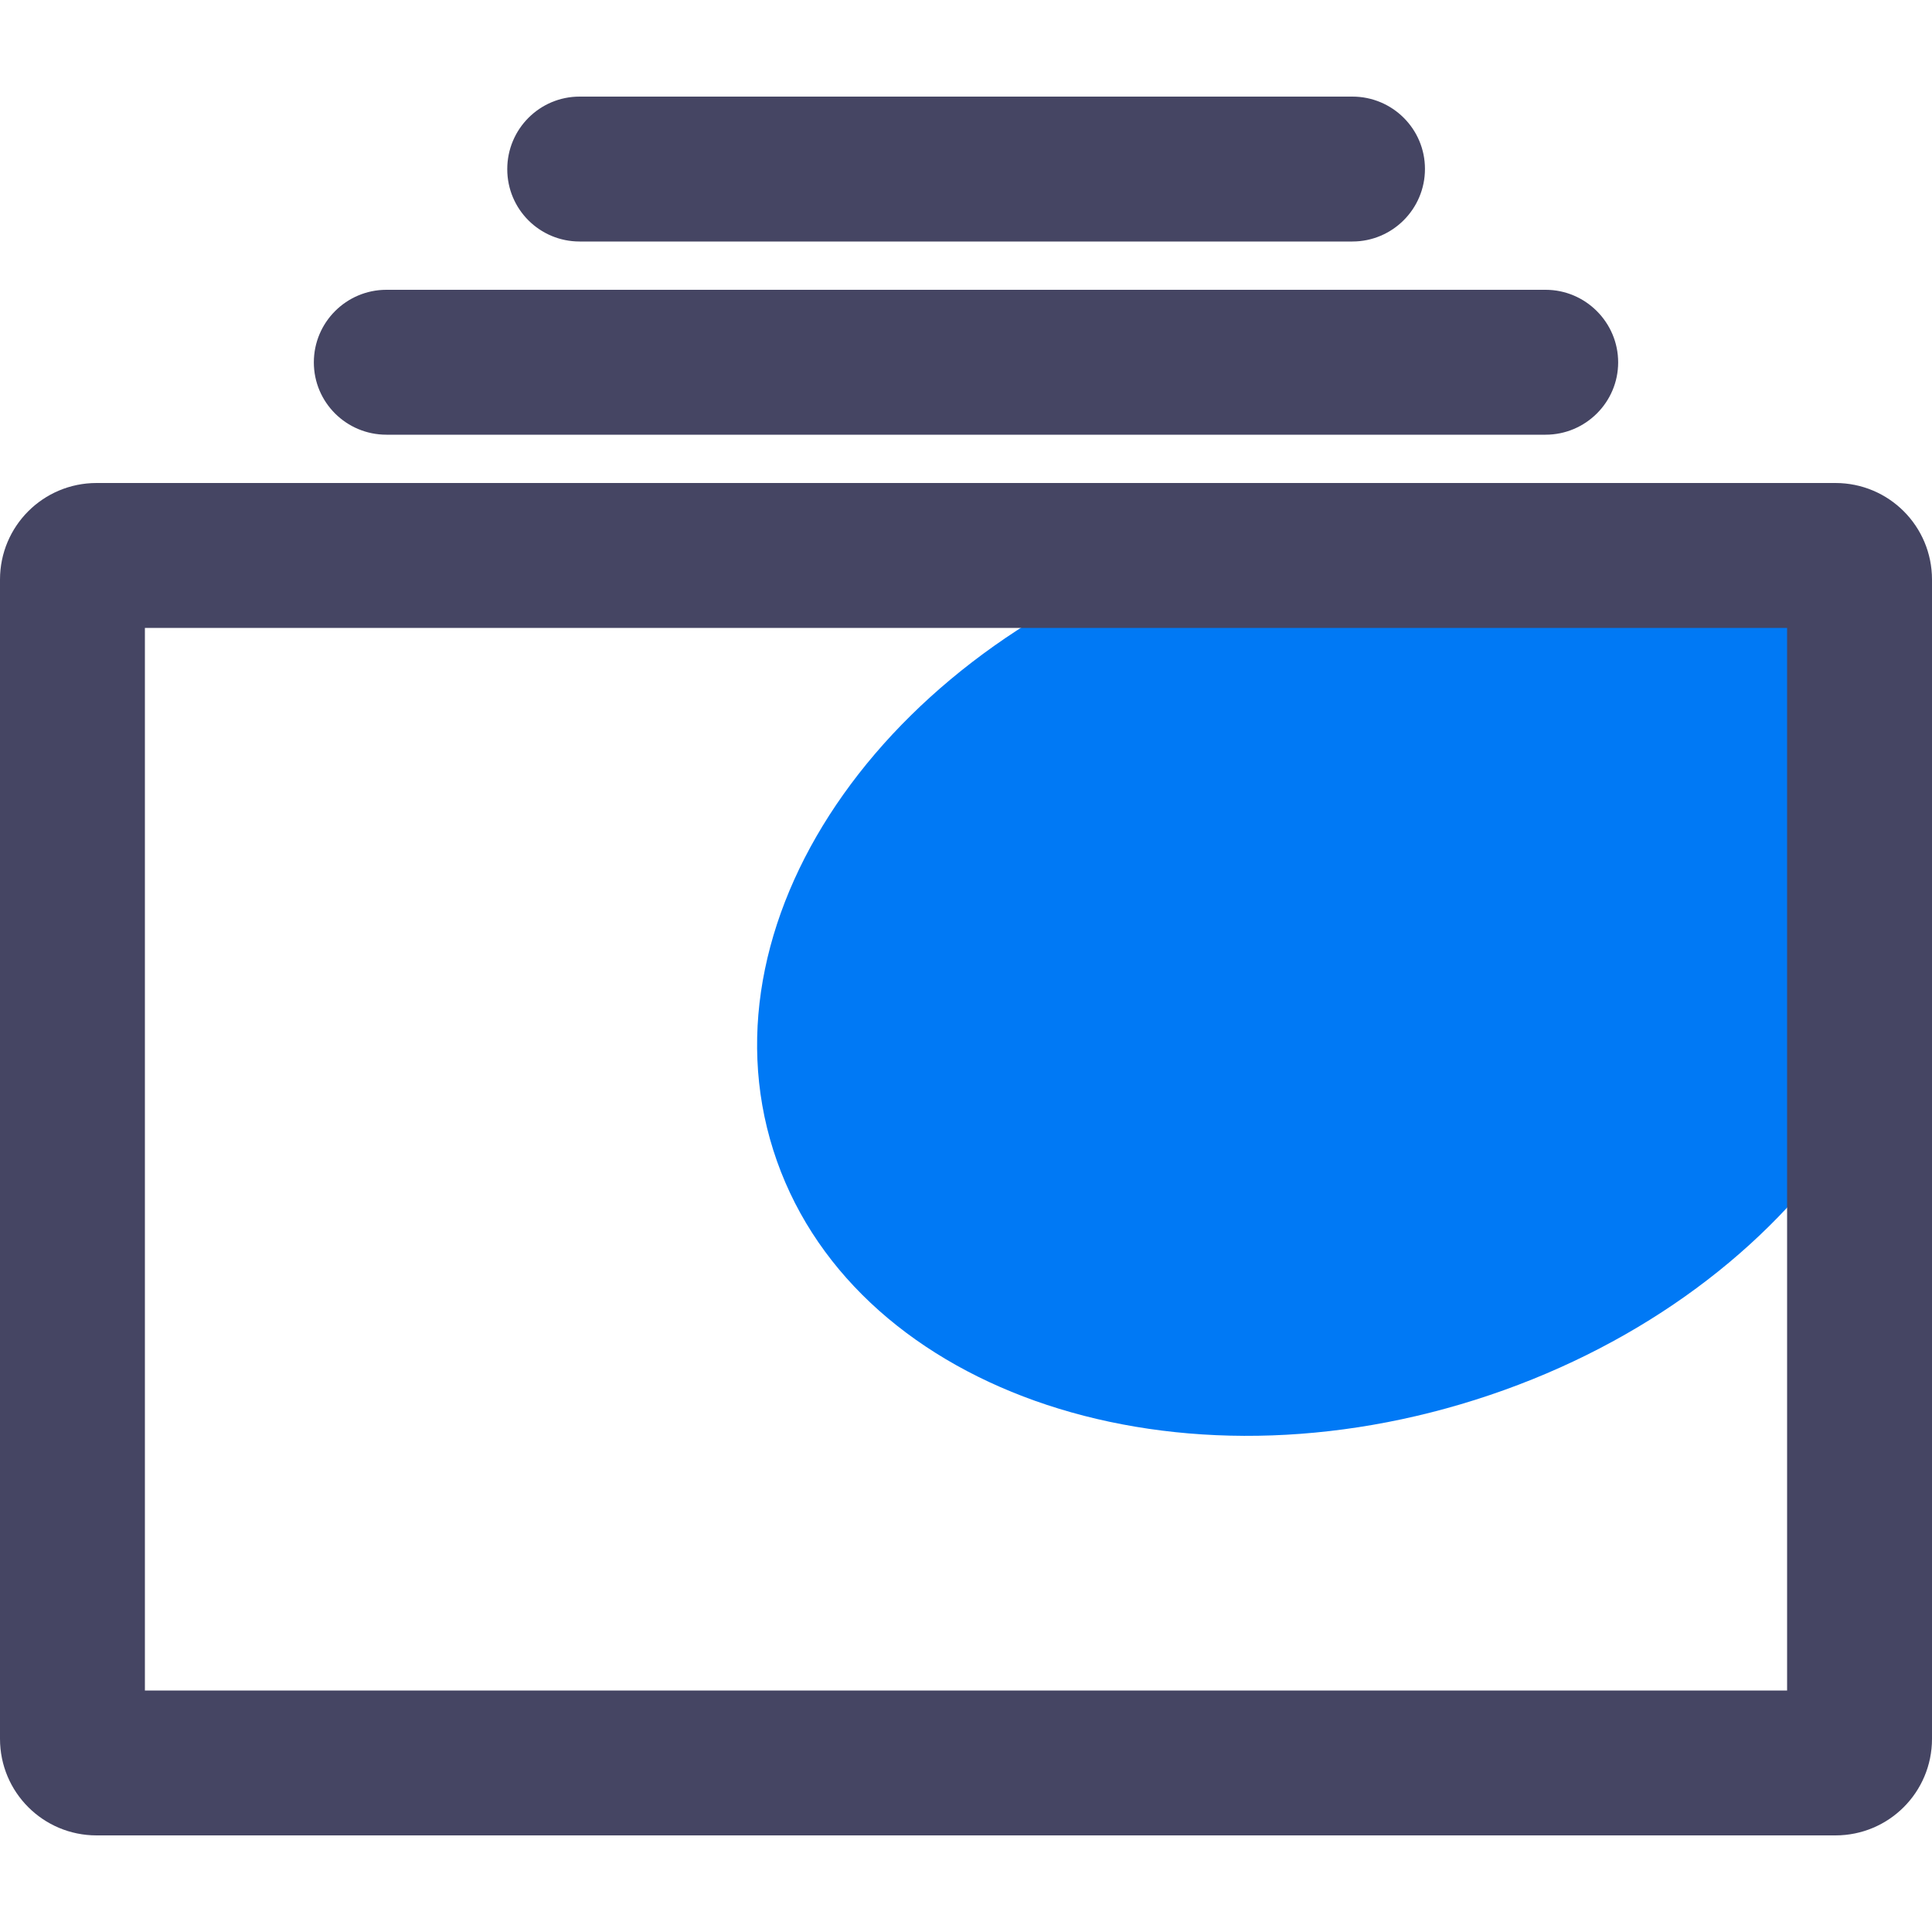
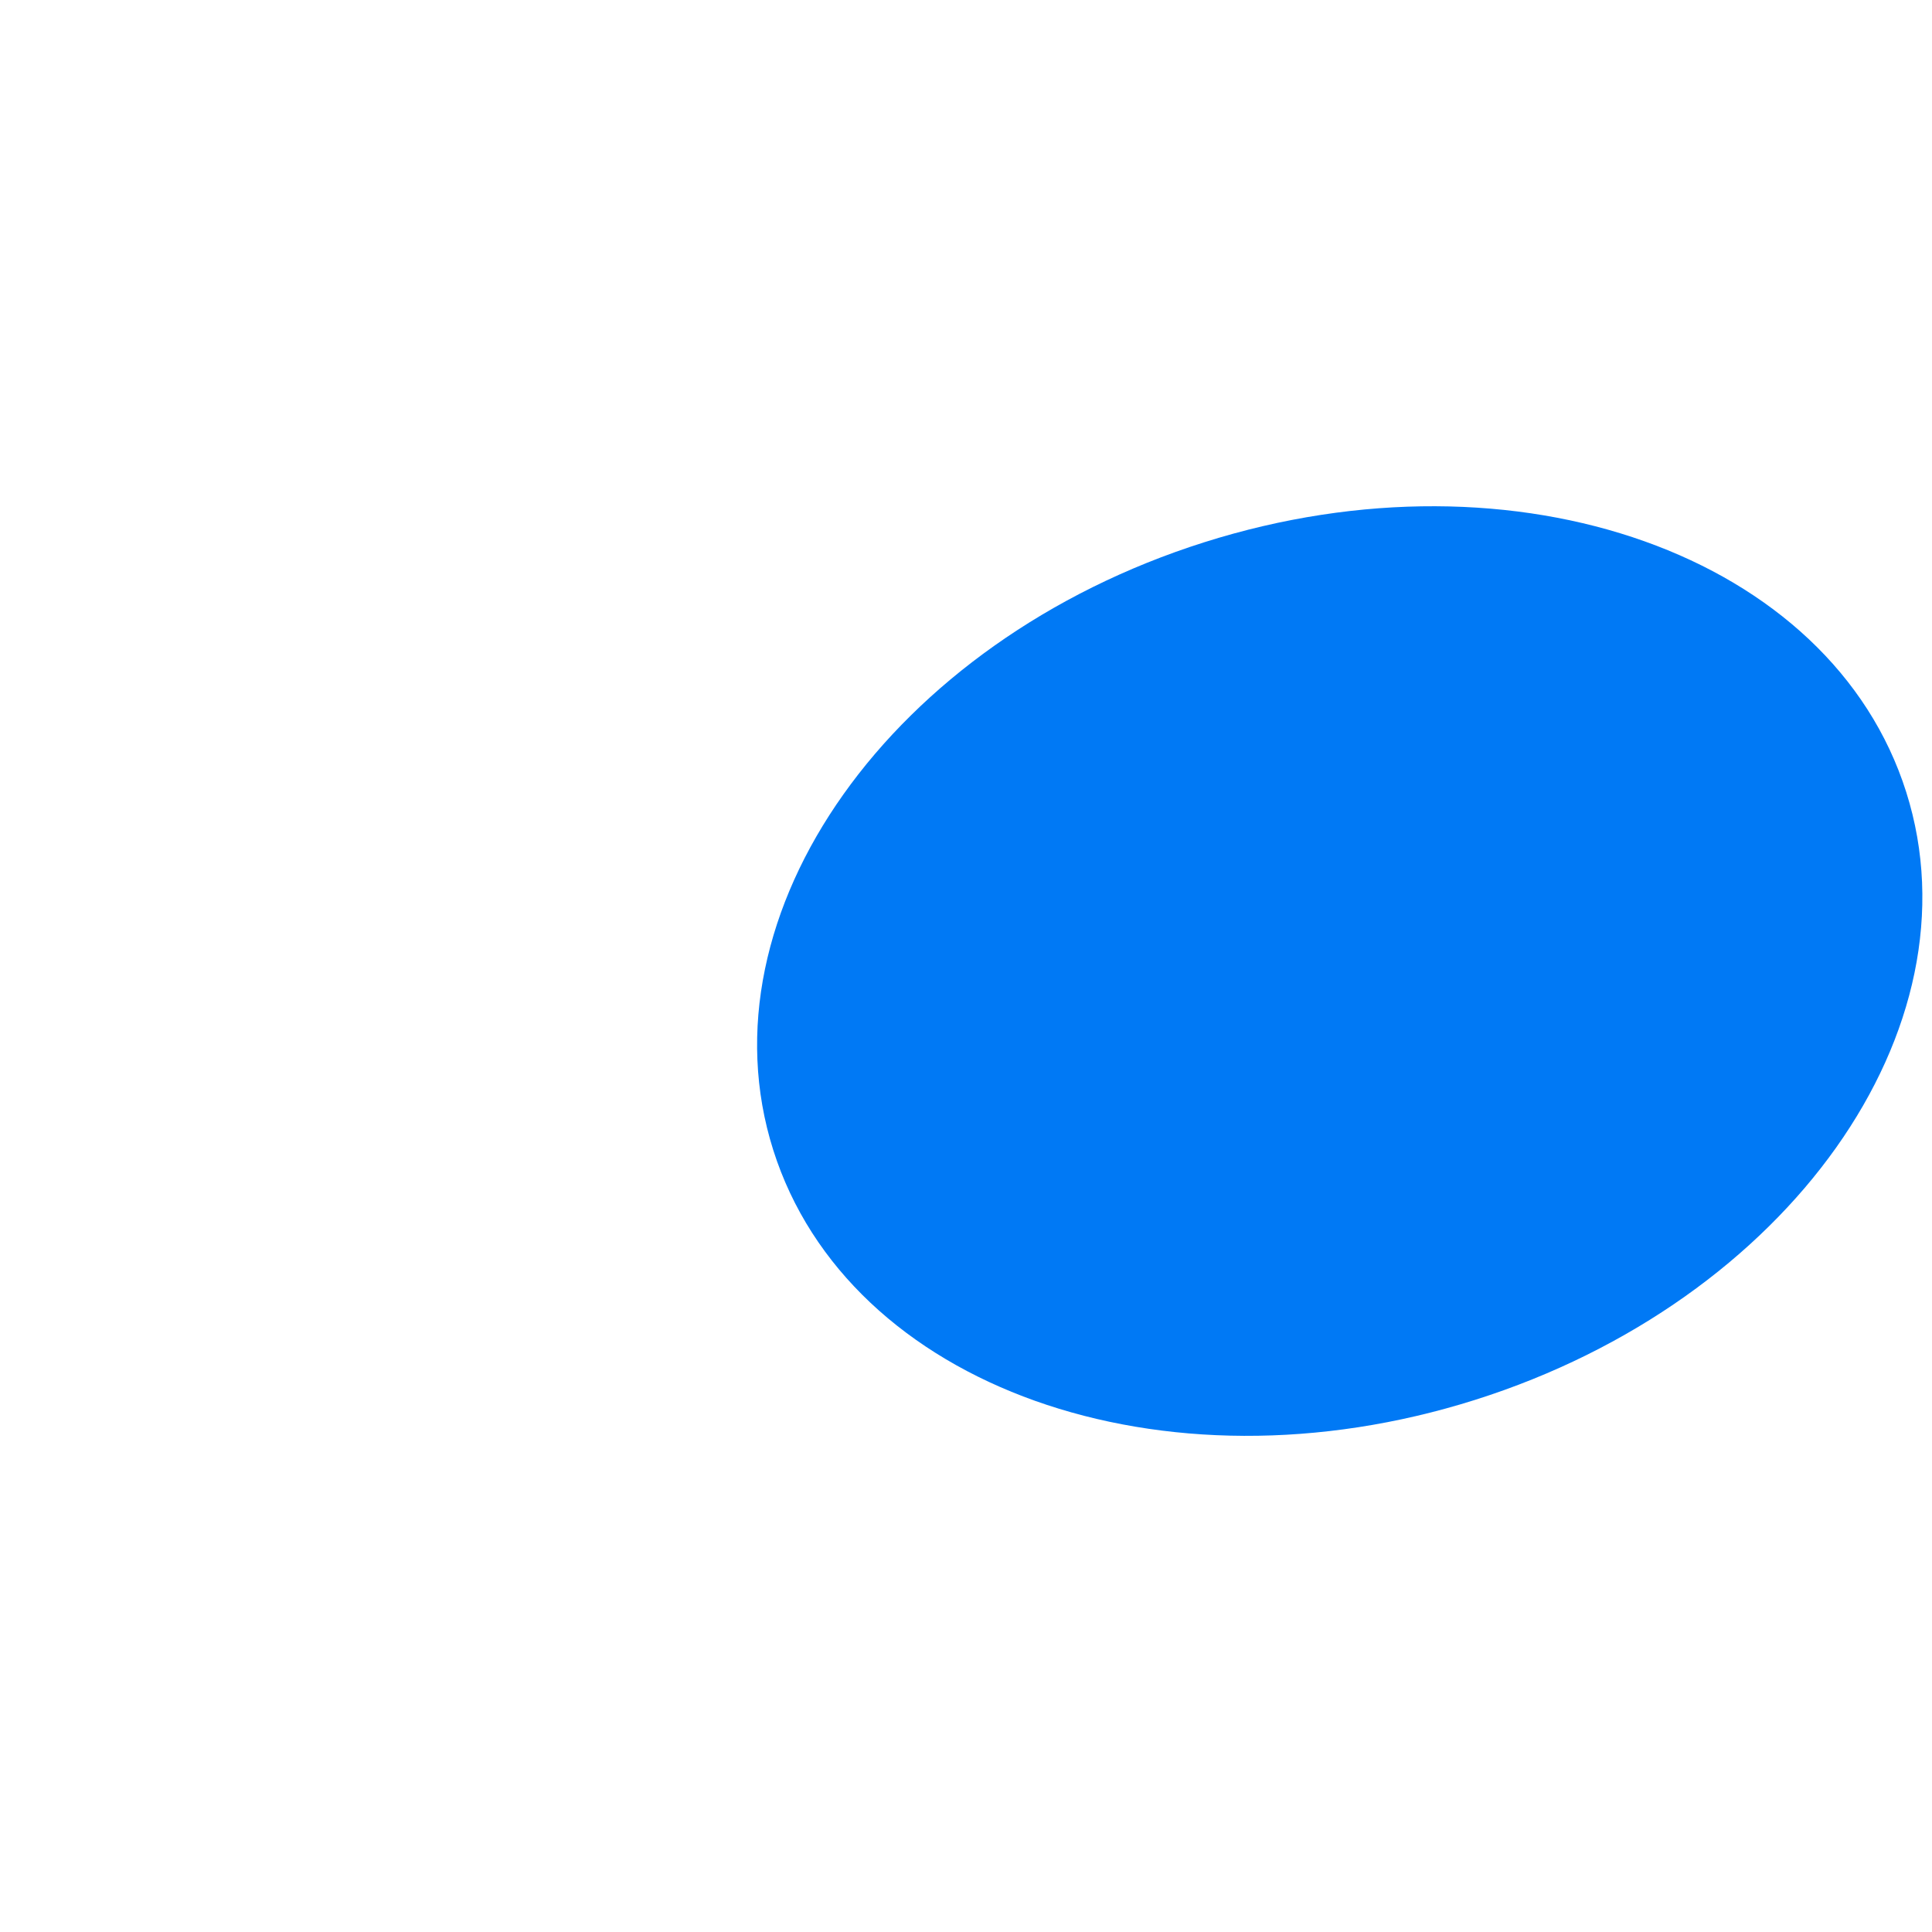
<svg xmlns="http://www.w3.org/2000/svg" version="1.1" id="图层_1" x="0px" y="0px" viewBox="0 0 900 900" style="enable-background:new 0 0 900 900;" xml:space="preserve">
  <style type="text/css">
	.st0{fill:#0079F5;}
	.st1{fill:#454563;}
</style>
  <path class="st0" d="M360.2,535.7c34.9,110.3,181.3,162.5,327,116.4S922.9,479.3,888,369c0,0,0,0,0,0  c-34.9-110.3-181.3-162.5-327-116.4S325.3,425.4,360.2,535.7z" />
-   <path class="st1" d="M855,225H45c-24.9,0-45,20.1-45,45v540c0,24.9,20.1,45,45,45h810c24.9,0,45-20.1,45-45V270  C900,245.1,879.9,225,855,225z M832.5,787.5h-765v-495h765V787.5z M180,202.5h540c18.6,0,33.8-15.1,33.8-33.7S738.6,135,720,135H180  c-18.6,0-33.8,15.1-33.8,33.8S161.4,202.5,180,202.5L180,202.5z M270,112.5h360c18.6,0,33.8-15.1,33.8-33.8S648.6,45,630,45H270  c-18.6,0-33.7,15.1-33.7,33.8S251.4,112.5,270,112.5z" />
</svg>